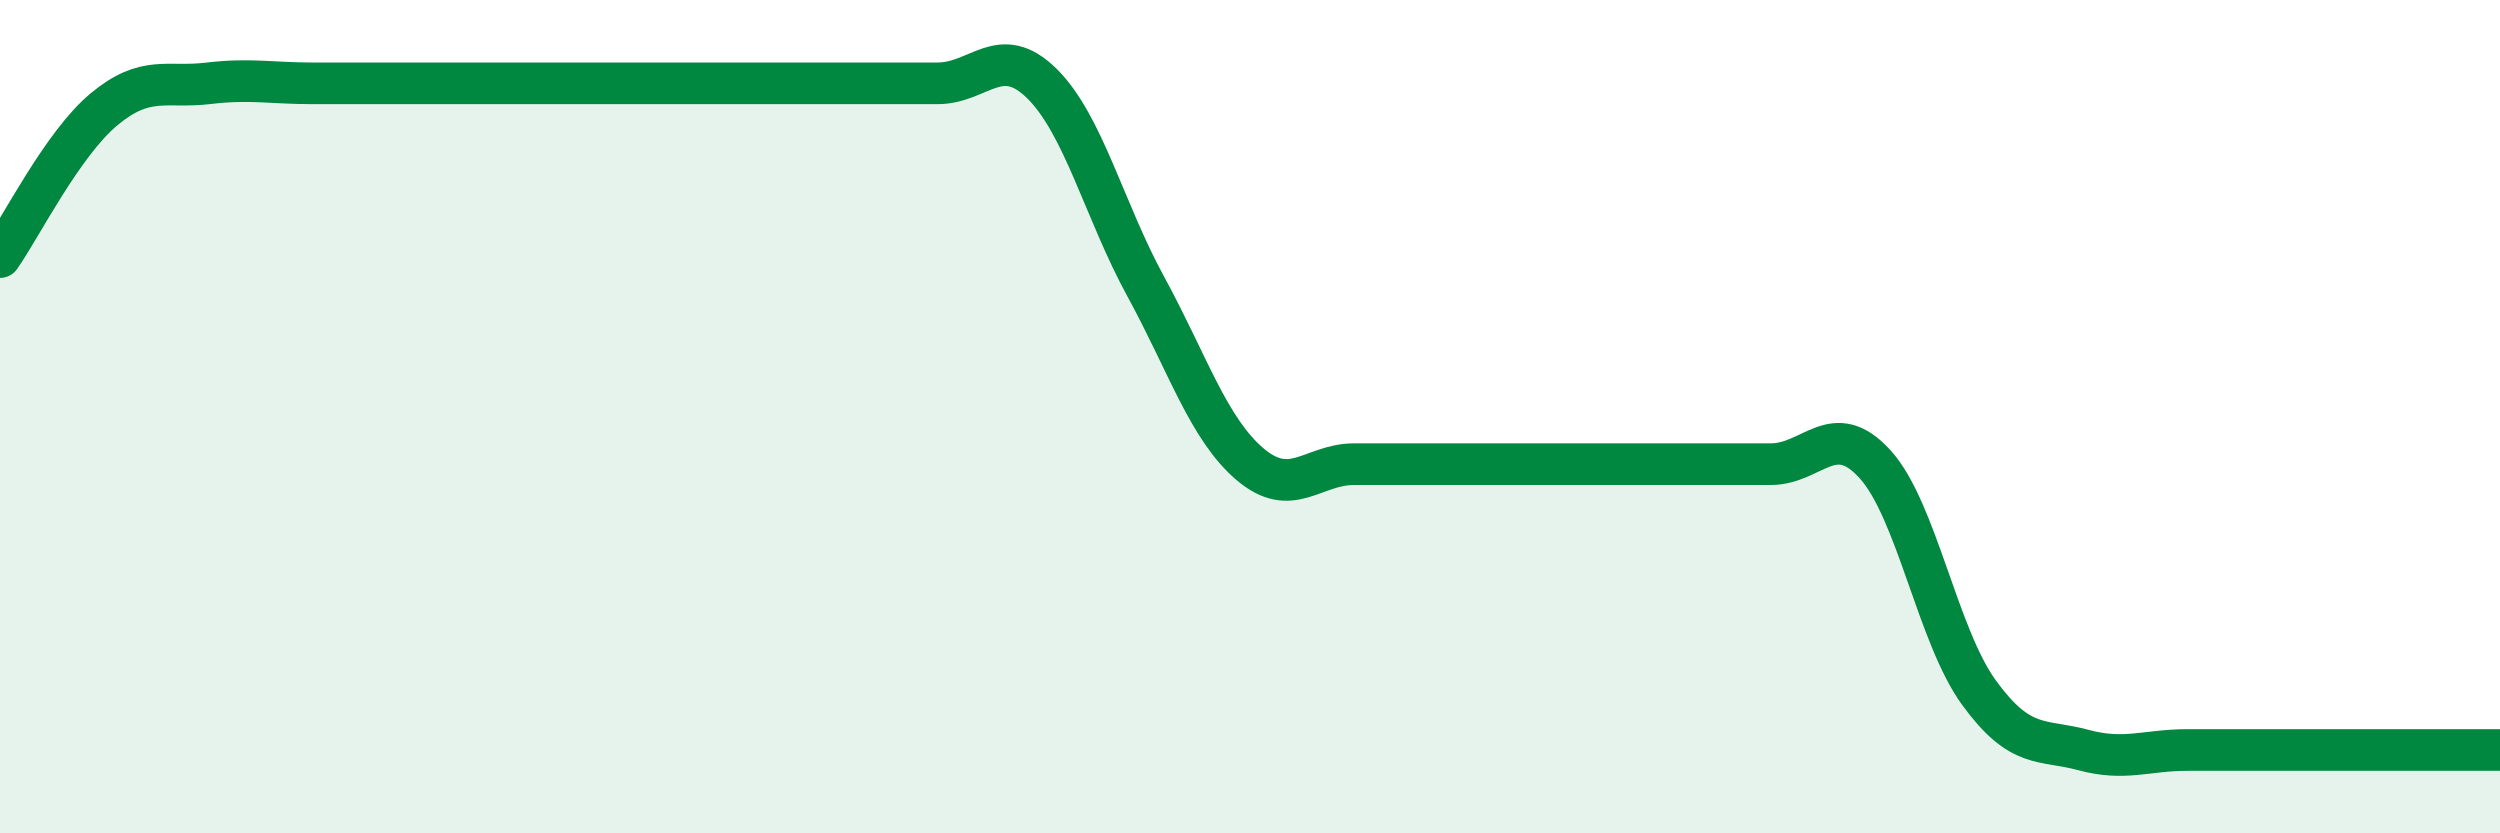
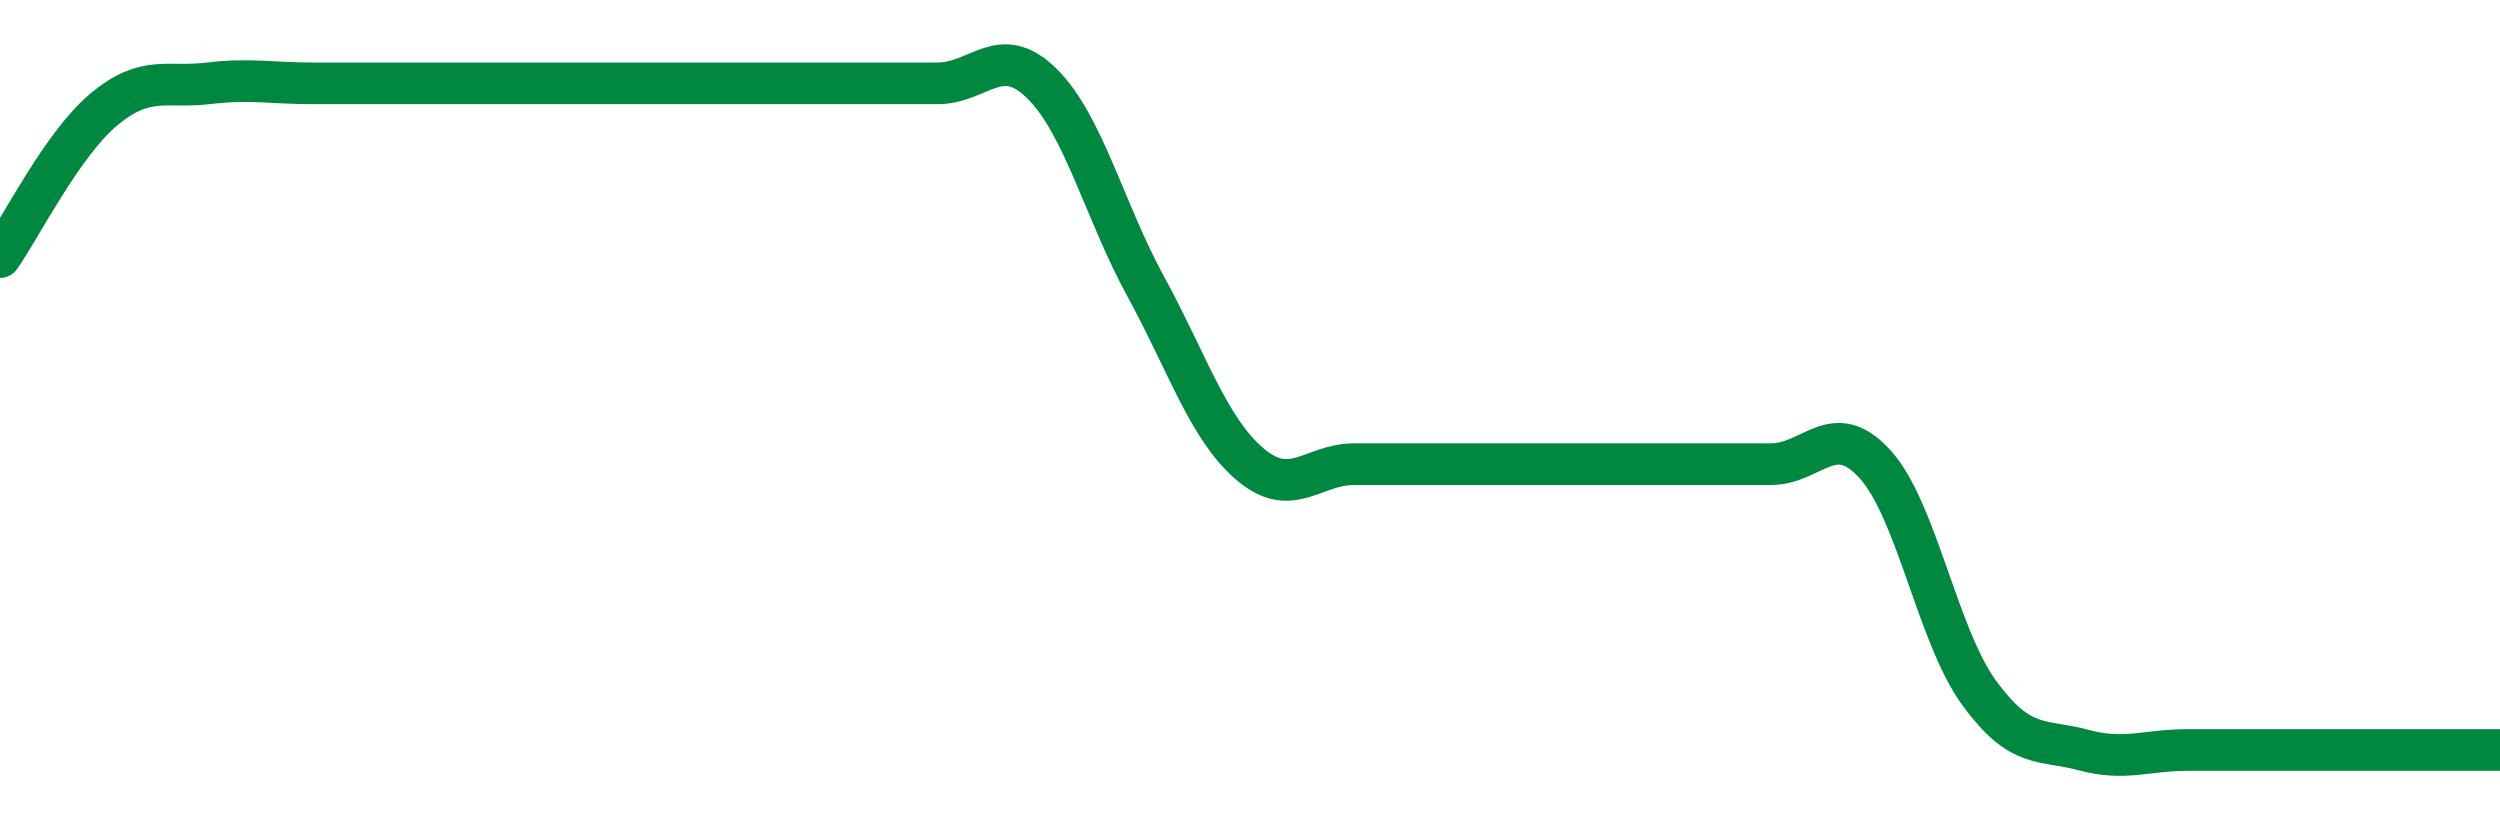
<svg xmlns="http://www.w3.org/2000/svg" width="60" height="20" viewBox="0 0 60 20">
-   <path d="M 0,6.17 C 0.5,5.46 1.5,3.45 2.5,2.62 C 3.5,1.79 4,2.12 5,2 C 6,1.88 6.5,2 7.5,2 C 8.5,2 9,2 10,2 C 11,2 11.5,2 12.5,2 C 13.5,2 14,2 15,2 C 16,2 16.5,2 17.5,2 C 18.5,2 19,2 20,2 C 21,2 21.5,2 22.5,2 C 23.5,2 24,1.02 25,2 C 26,2.98 26.5,5.05 27.5,6.88 C 28.5,8.71 29,10.29 30,11.14 C 31,11.99 31.5,11.14 32.5,11.14 C 33.5,11.14 34,11.14 35,11.14 C 36,11.14 36.5,11.14 37.5,11.14 C 38.5,11.14 39,11.14 40,11.14 C 41,11.14 41.5,11.14 42.5,11.14 C 43.5,11.14 44,10.04 45,11.14 C 46,12.24 46.5,15.26 47.5,16.63 C 48.5,18 49,17.73 50,18 C 51,18.27 51.5,18 52.5,18 C 53.5,18 53.5,18 55,18 C 56.5,18 59,18 60,18L60 20L0 20Z" fill="#008740" opacity="0.1" stroke-linecap="round" stroke-linejoin="round" />
  <path d="M 0,6.17 C 0.5,5.46 1.5,3.45 2.5,2.62 C 3.5,1.79 4,2.12 5,2 C 6,1.88 6.5,2 7.5,2 C 8.5,2 9,2 10,2 C 11,2 11.5,2 12.5,2 C 13.5,2 14,2 15,2 C 16,2 16.5,2 17.5,2 C 18.5,2 19,2 20,2 C 21,2 21.5,2 22.5,2 C 23.5,2 24,1.02 25,2 C 26,2.98 26.5,5.05 27.5,6.88 C 28.5,8.71 29,10.29 30,11.14 C 31,11.99 31.5,11.14 32.5,11.14 C 33.5,11.14 34,11.14 35,11.14 C 36,11.14 36.5,11.14 37.5,11.14 C 38.5,11.14 39,11.14 40,11.14 C 41,11.14 41.5,11.14 42.5,11.14 C 43.5,11.14 44,10.04 45,11.14 C 46,12.24 46.5,15.26 47.5,16.63 C 48.5,18 49,17.73 50,18 C 51,18.27 51.5,18 52.5,18 C 53.5,18 53.5,18 55,18 C 56.5,18 59,18 60,18" stroke="#008740" stroke-width="1" fill="none" stroke-linecap="round" stroke-linejoin="round" />
</svg>